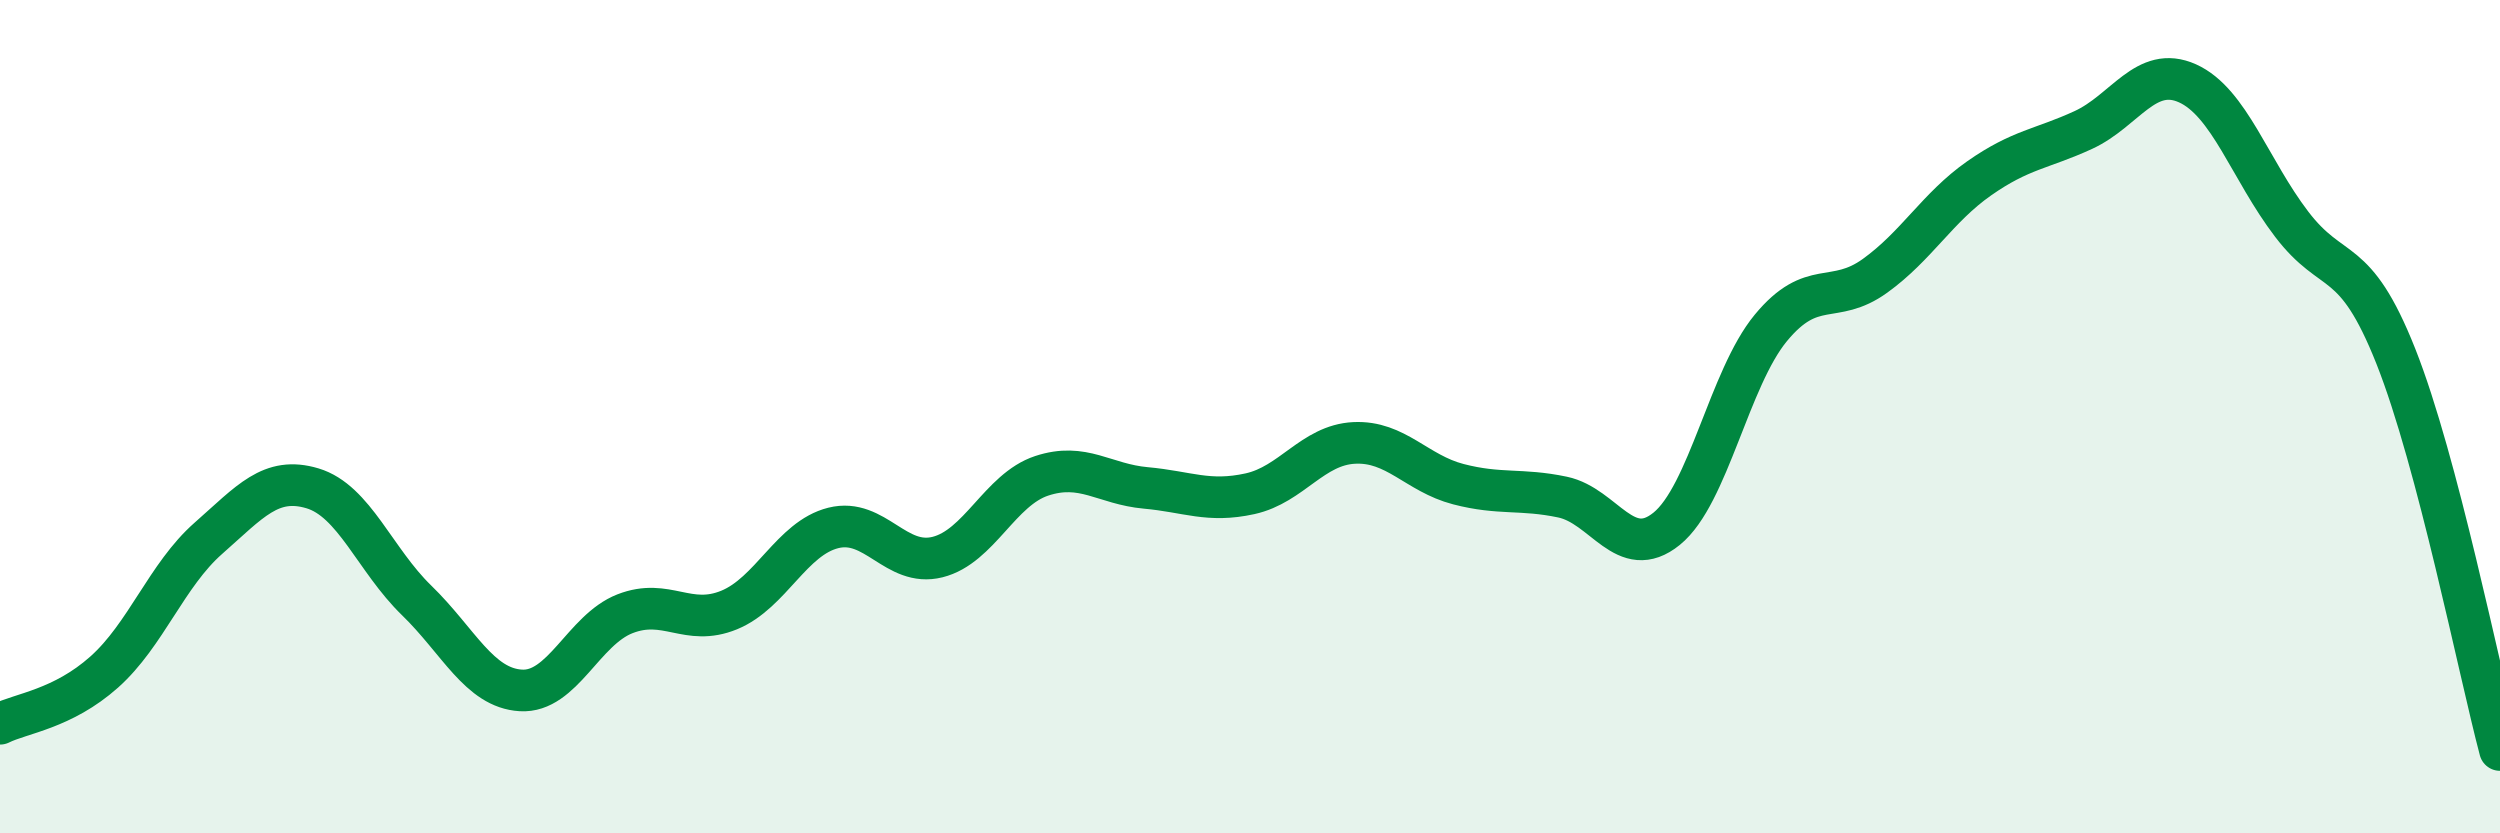
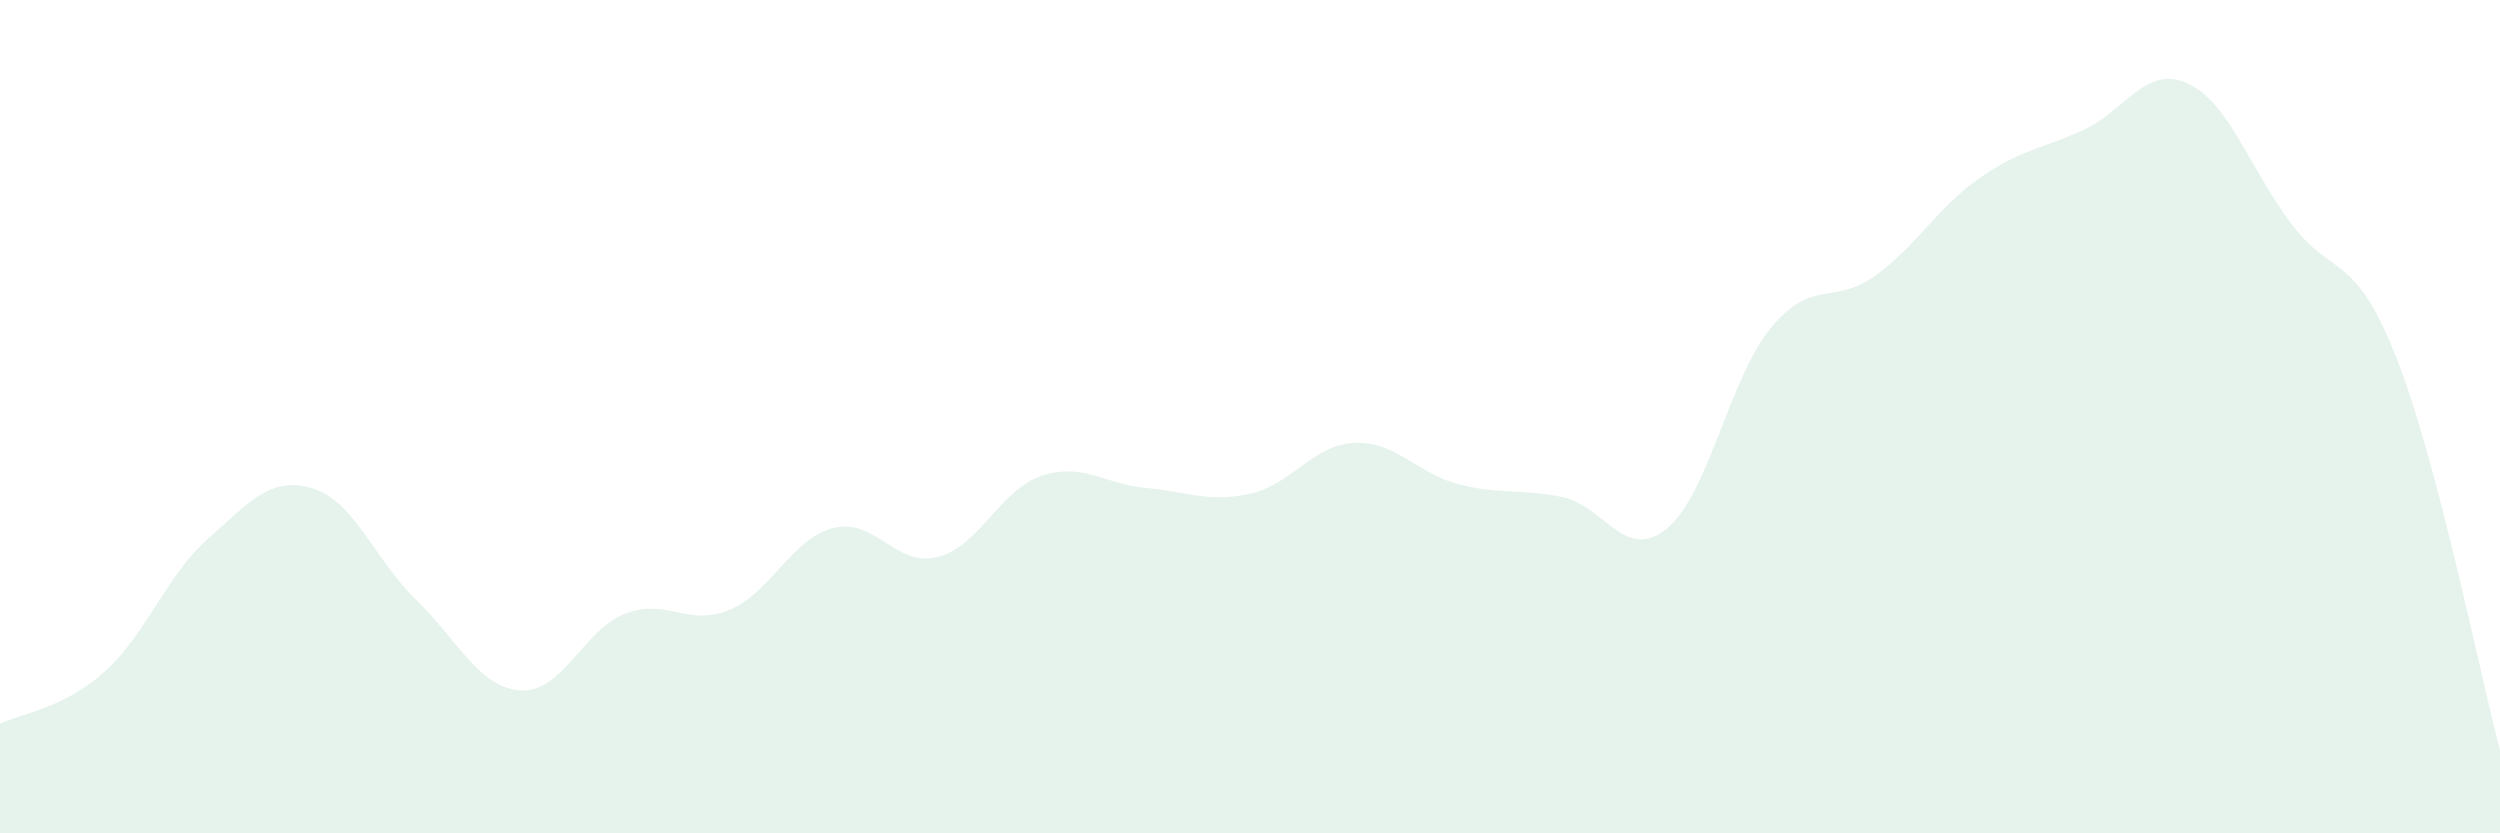
<svg xmlns="http://www.w3.org/2000/svg" width="60" height="20" viewBox="0 0 60 20">
  <path d="M 0,17.37 C 0.5,17.12 1.5,17.02 2.5,16.13 C 3.5,15.24 4,13.8 5,12.92 C 6,12.04 6.5,11.42 7.5,11.72 C 8.5,12.02 9,13.44 10,14.41 C 11,15.38 11.5,16.51 12.5,16.57 C 13.5,16.63 14,15.12 15,14.73 C 16,14.34 16.5,15.05 17.5,14.64 C 18.5,14.23 19,12.92 20,12.67 C 21,12.42 21.5,13.62 22.5,13.37 C 23.5,13.12 24,11.75 25,11.42 C 26,11.09 26.5,11.62 27.5,11.71 C 28.5,11.8 29,12.07 30,11.85 C 31,11.63 31.5,10.68 32.5,10.63 C 33.5,10.58 34,11.36 35,11.62 C 36,11.88 36.5,11.72 37.5,11.93 C 38.5,12.14 39,13.5 40,12.69 C 41,11.88 41.5,9.08 42.5,7.87 C 43.5,6.66 44,7.34 45,6.62 C 46,5.9 46.5,4.98 47.5,4.28 C 48.5,3.58 49,3.58 50,3.12 C 51,2.66 51.5,1.55 52.5,2 C 53.5,2.45 54,4.07 55,5.38 C 56,6.69 56.5,6.03 57.5,8.55 C 58.5,11.07 59.5,16.11 60,18L60 20L0 20Z" fill="#008740" opacity="0.1" stroke-linecap="round" stroke-linejoin="round" />
-   <path d="M 0,17.37 C 0.5,17.12 1.5,17.02 2.5,16.13 C 3.5,15.24 4,13.8 5,12.92 C 6,12.04 6.5,11.42 7.5,11.72 C 8.5,12.02 9,13.44 10,14.41 C 11,15.38 11.5,16.51 12.5,16.57 C 13.5,16.63 14,15.12 15,14.73 C 16,14.34 16.5,15.05 17.5,14.64 C 18.5,14.23 19,12.92 20,12.67 C 21,12.42 21.5,13.62 22.5,13.37 C 23.5,13.12 24,11.75 25,11.42 C 26,11.09 26.5,11.62 27.5,11.71 C 28.5,11.8 29,12.07 30,11.85 C 31,11.63 31.5,10.68 32.5,10.63 C 33.5,10.58 34,11.36 35,11.62 C 36,11.88 36.5,11.72 37.5,11.93 C 38.5,12.14 39,13.5 40,12.69 C 41,11.88 41.5,9.08 42.5,7.87 C 43.5,6.66 44,7.34 45,6.62 C 46,5.9 46.5,4.98 47.5,4.28 C 48.5,3.58 49,3.58 50,3.12 C 51,2.66 51.5,1.55 52.5,2 C 53.5,2.45 54,4.07 55,5.38 C 56,6.69 56.5,6.03 57.5,8.55 C 58.5,11.07 59.5,16.11 60,18" stroke="#008740" stroke-width="1" fill="none" stroke-linecap="round" stroke-linejoin="round" />
</svg>